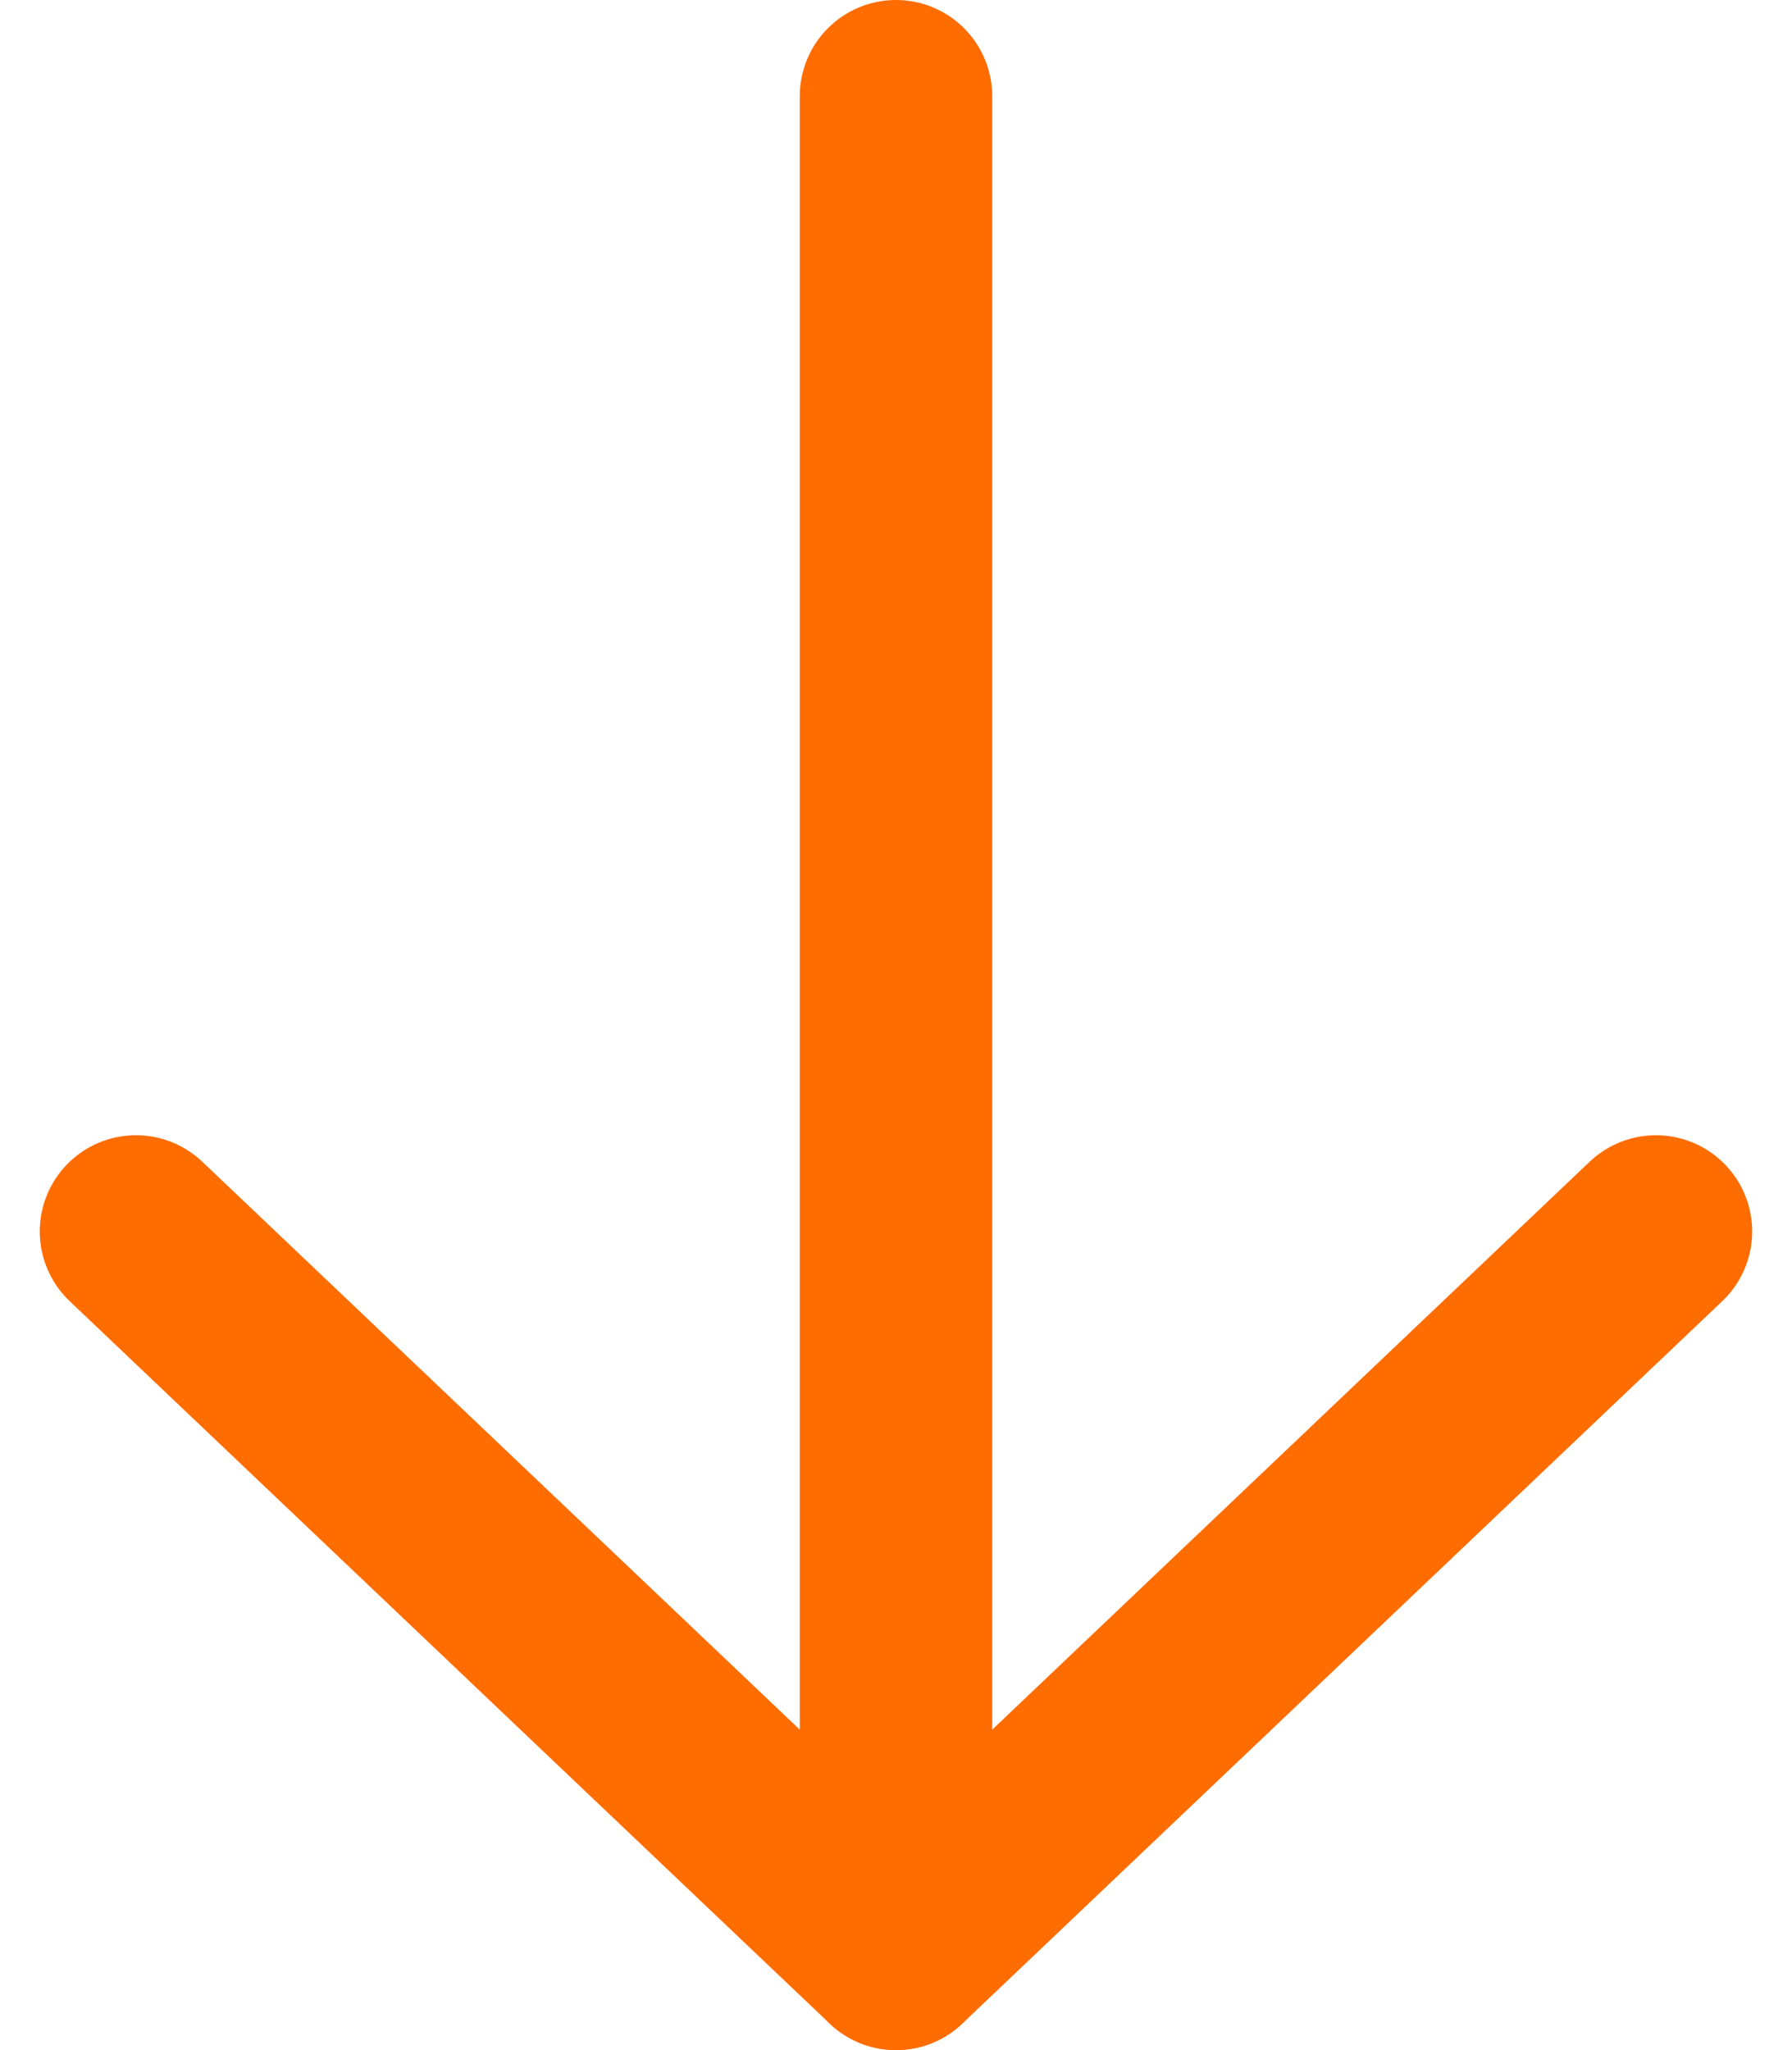
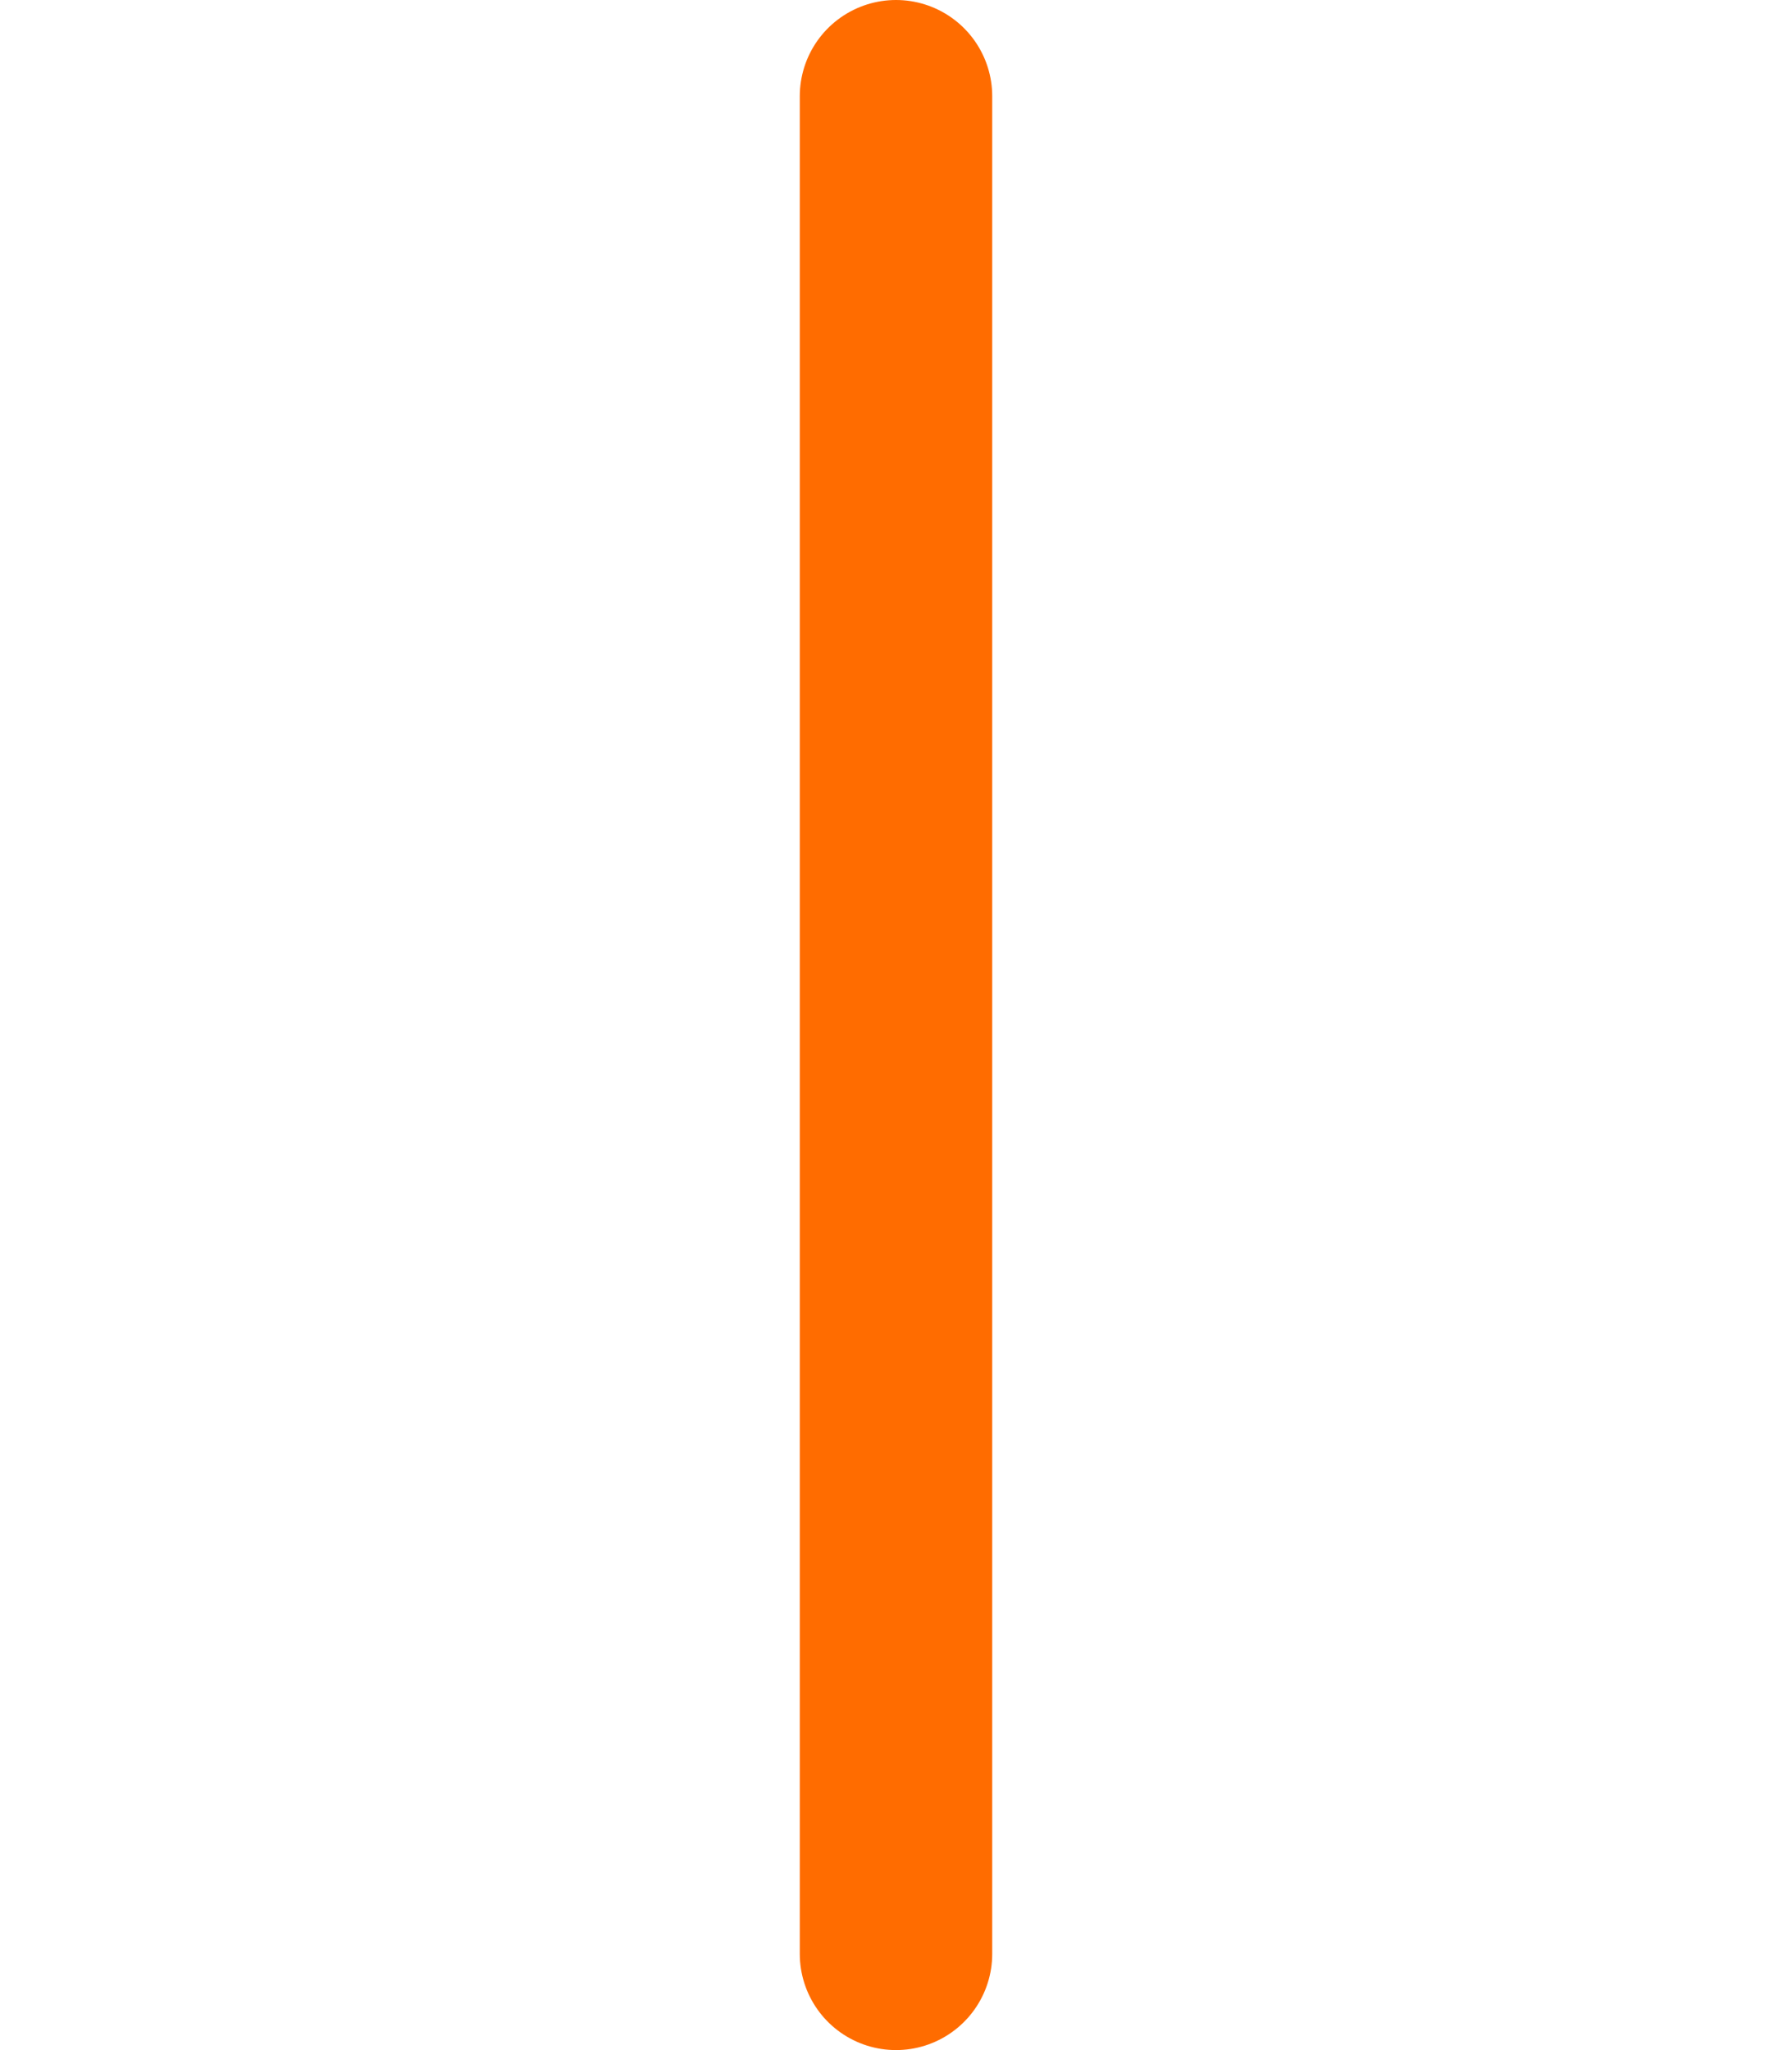
<svg xmlns="http://www.w3.org/2000/svg" width="27.936" height="31.96" viewBox="0 0 27.936 31.96">
  <g id="ic" transform="translate(25.815 1.5) rotate(90)">
    <path id="Shape" d="M28.96,9H0" transform="translate(0 2.847)" fill="none" stroke="#ff6c00" stroke-linecap="round" stroke-linejoin="round" stroke-width="3" fill-rule="evenodd" />
-     <path id="Shape-2" data-name="Shape" d="M0,0,11.262,11.847,0,23.695" transform="translate(17.698)" fill="none" stroke="#ff6c00" stroke-linecap="round" stroke-linejoin="round" stroke-width="3" fill-rule="evenodd" />
  </g>
</svg>